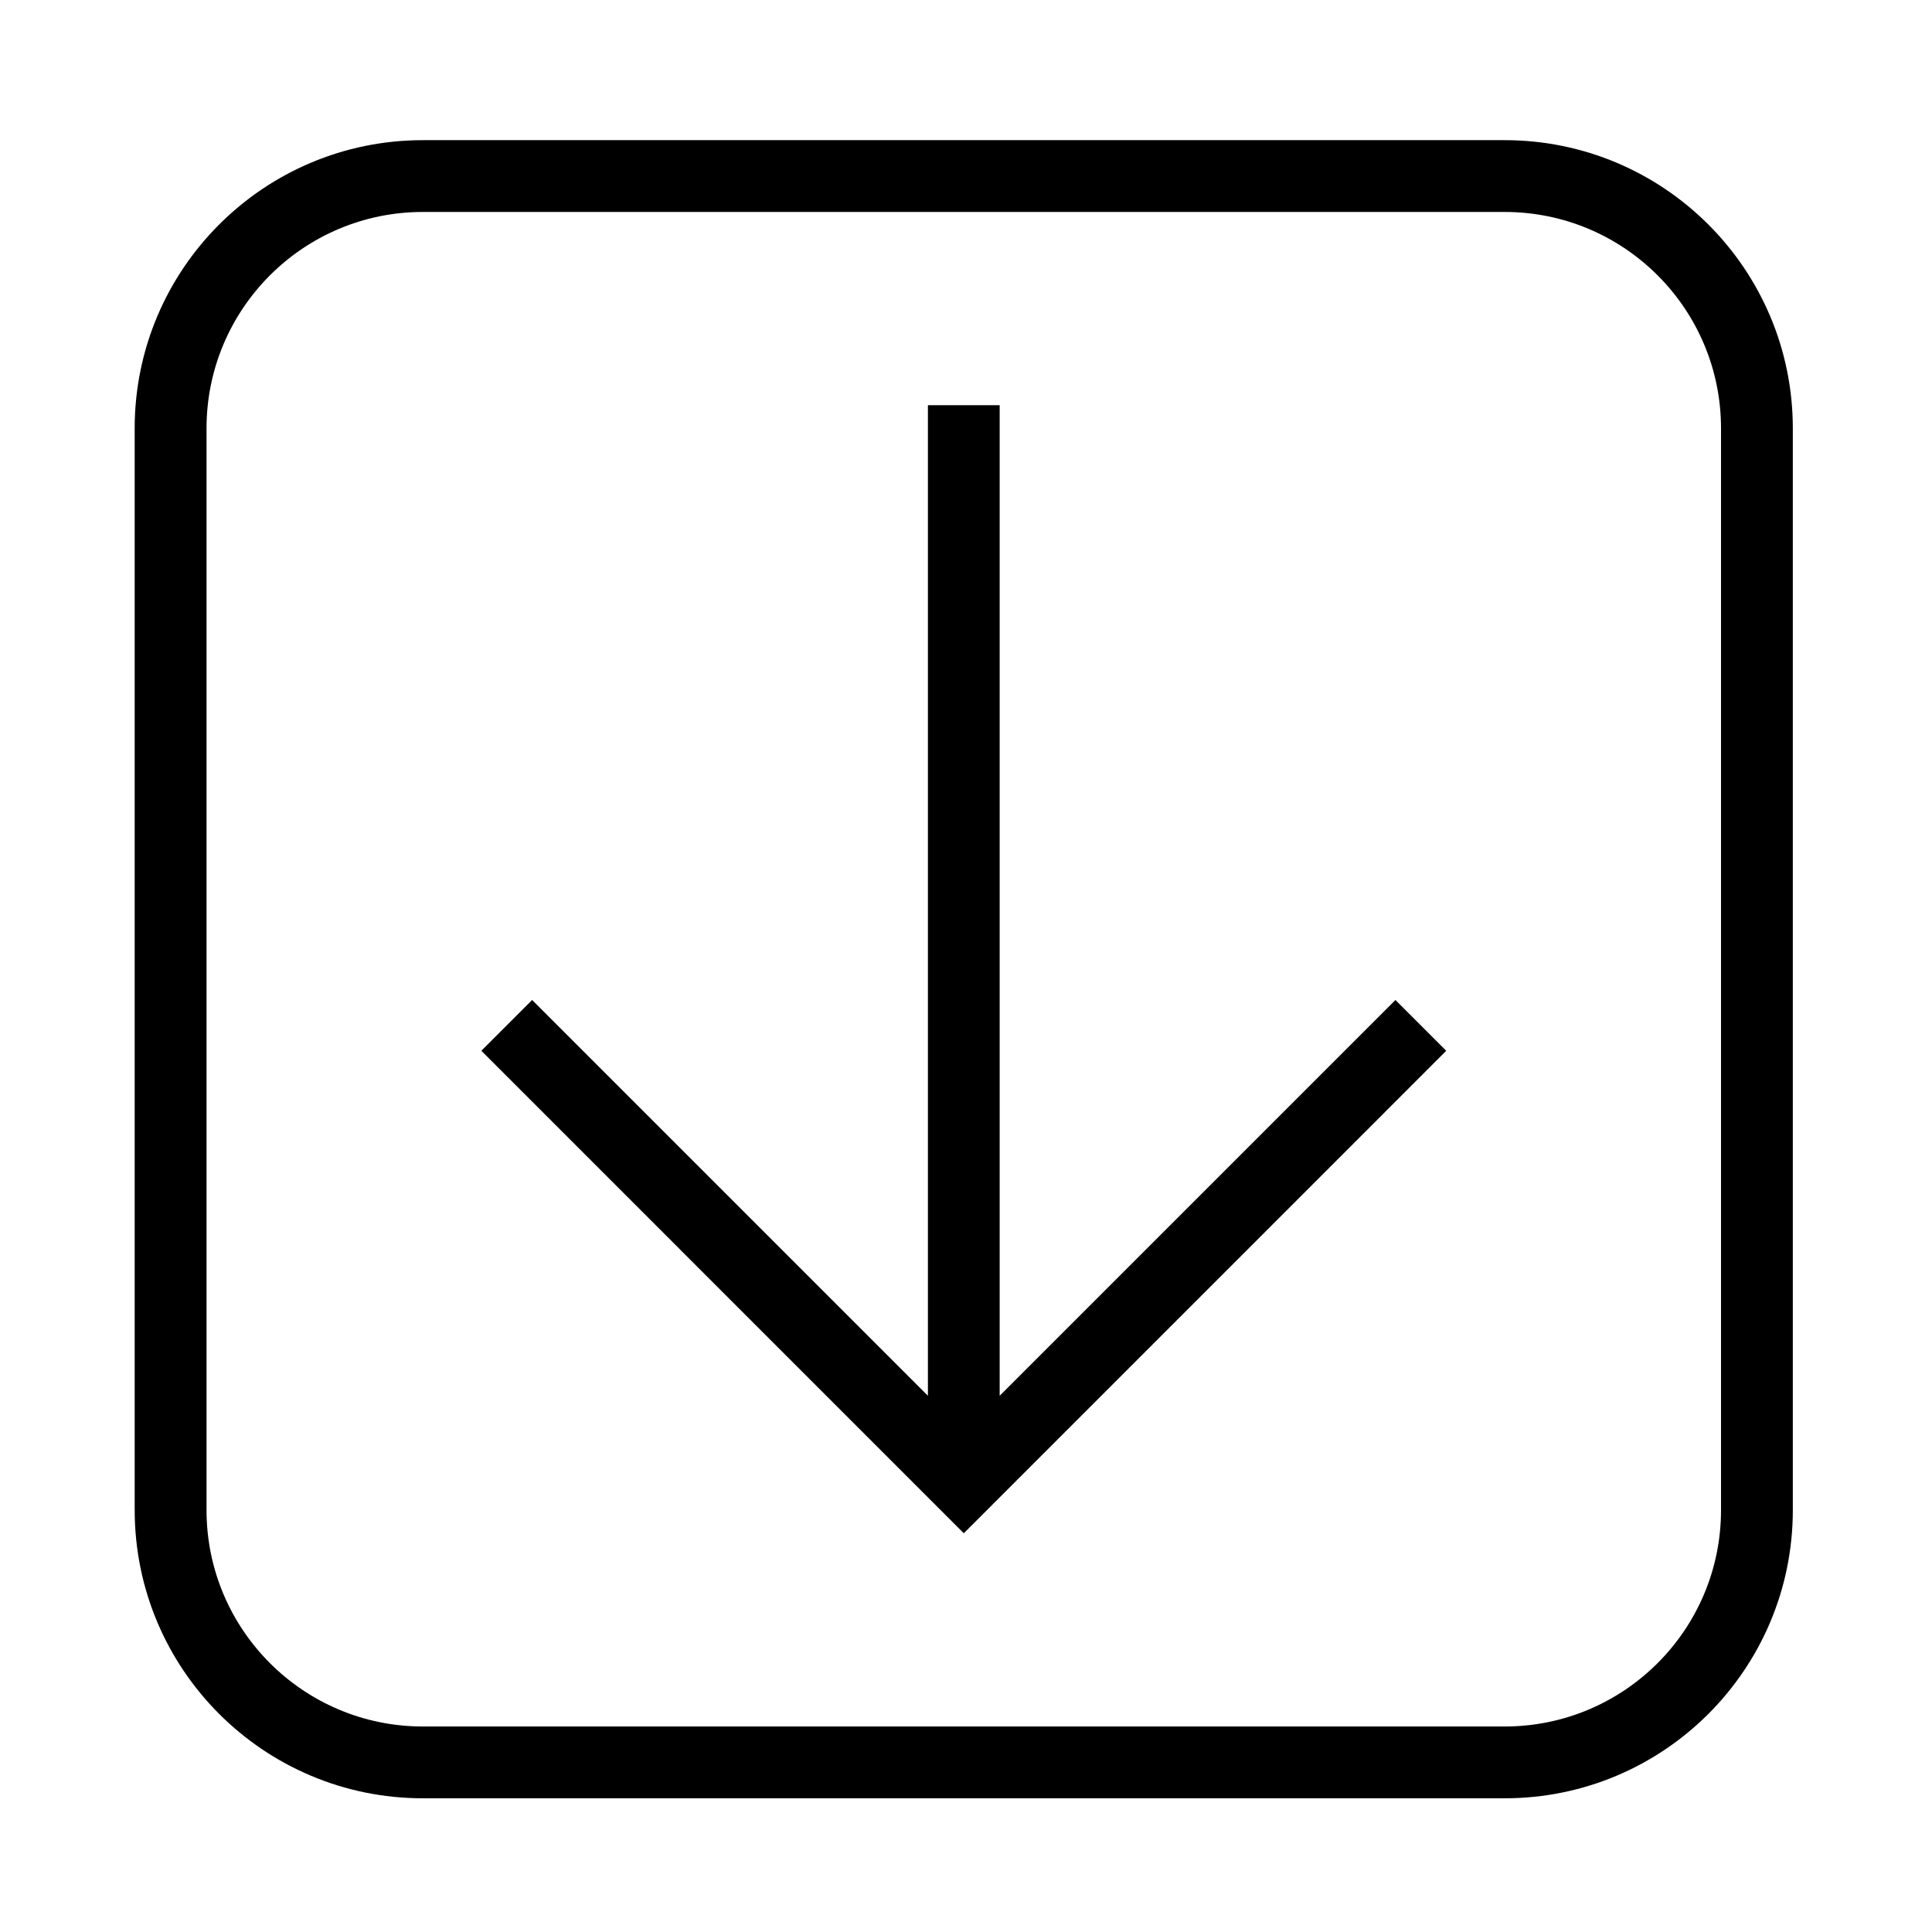
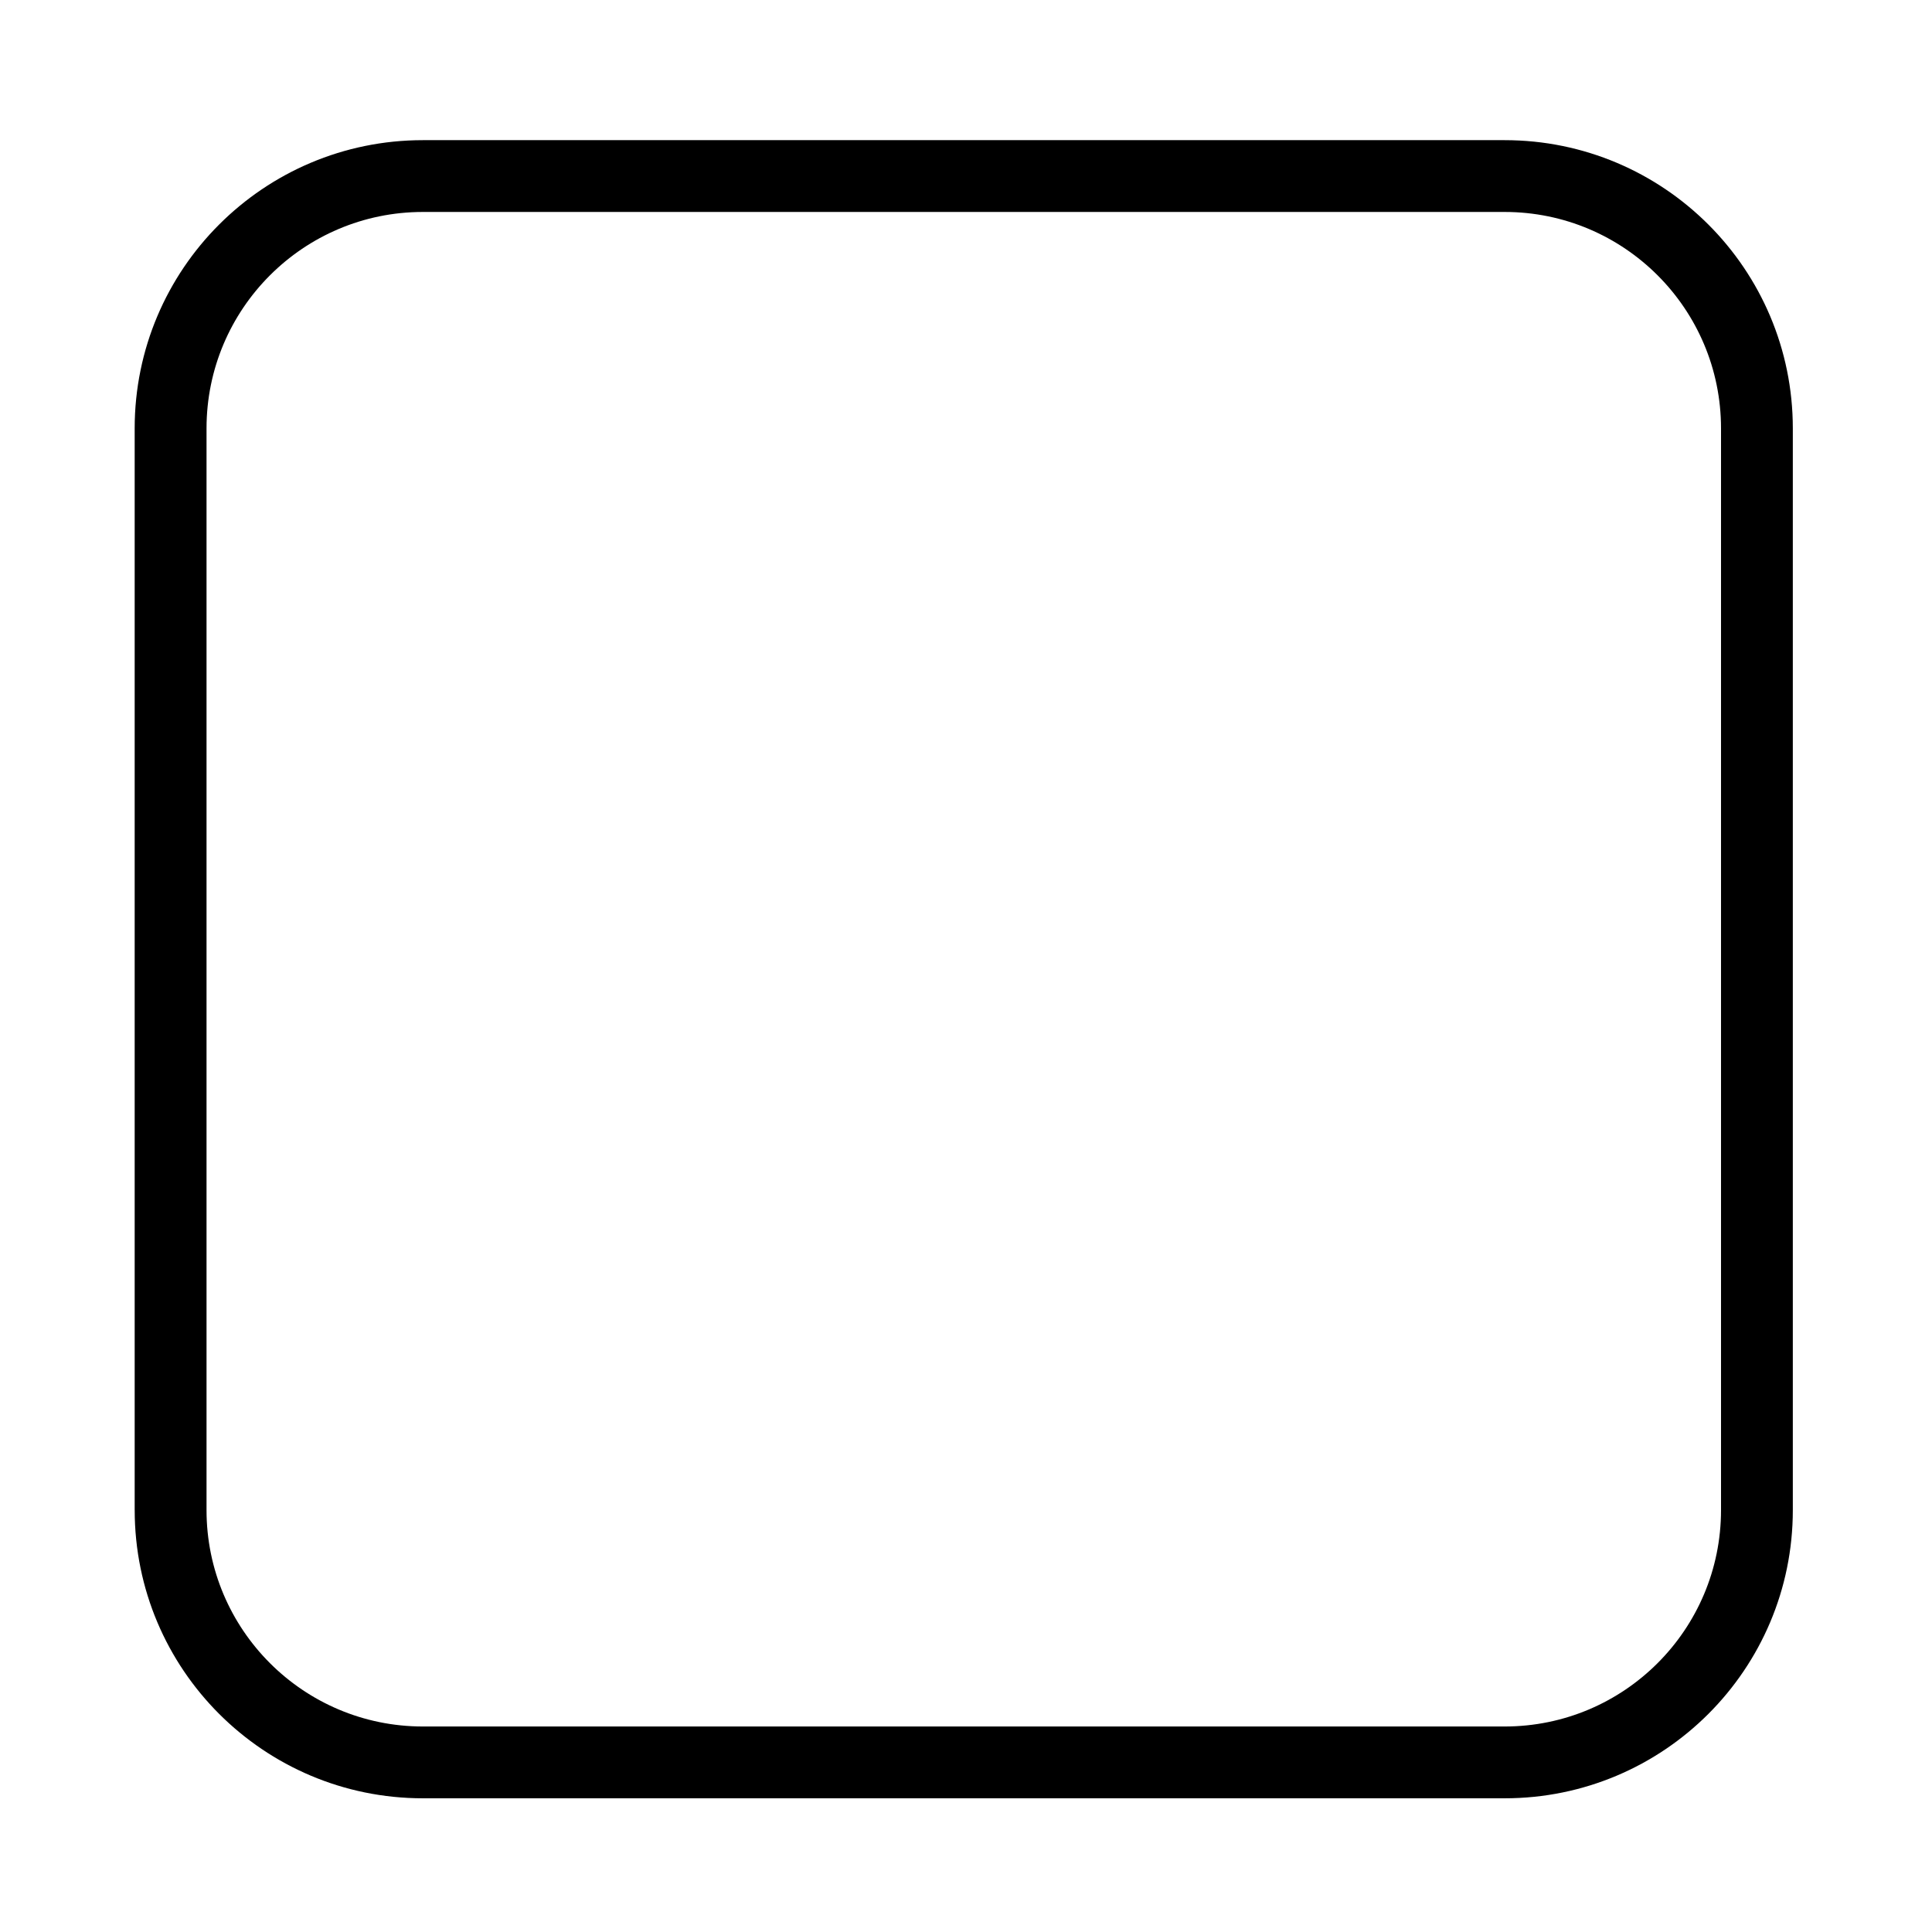
<svg xmlns="http://www.w3.org/2000/svg" fill="#000000" width="800px" height="800px" version="1.1" viewBox="144 144 512 512">
  <g>
-     <path d="m389.9 251.38h19.023v262.51l104.88-104.88 13.461 13.461-127.85 127.86-127.85-127.86 13.461-13.461 104.88 104.88v-262.51" />
    <path d="m179.69 544.18v-286.65c0-42.195 34.203-76.387 76.387-76.387h286.66c42.184 0 76.379 34.195 76.379 76.387v286.65c0 42.195-34.195 76.387-76.379 76.387h-286.65c-42.188 0-76.391-34.195-76.391-76.387zm76.391 57.359h286.66c31.676 0 57.348-25.684 57.348-57.359v-286.65c0-31.676-25.676-57.359-57.348-57.359h-286.66c-31.676 0-57.348 25.684-57.348 57.359v286.65c-0.004 31.672 25.672 57.359 57.348 57.359z" />
  </g>
</svg>